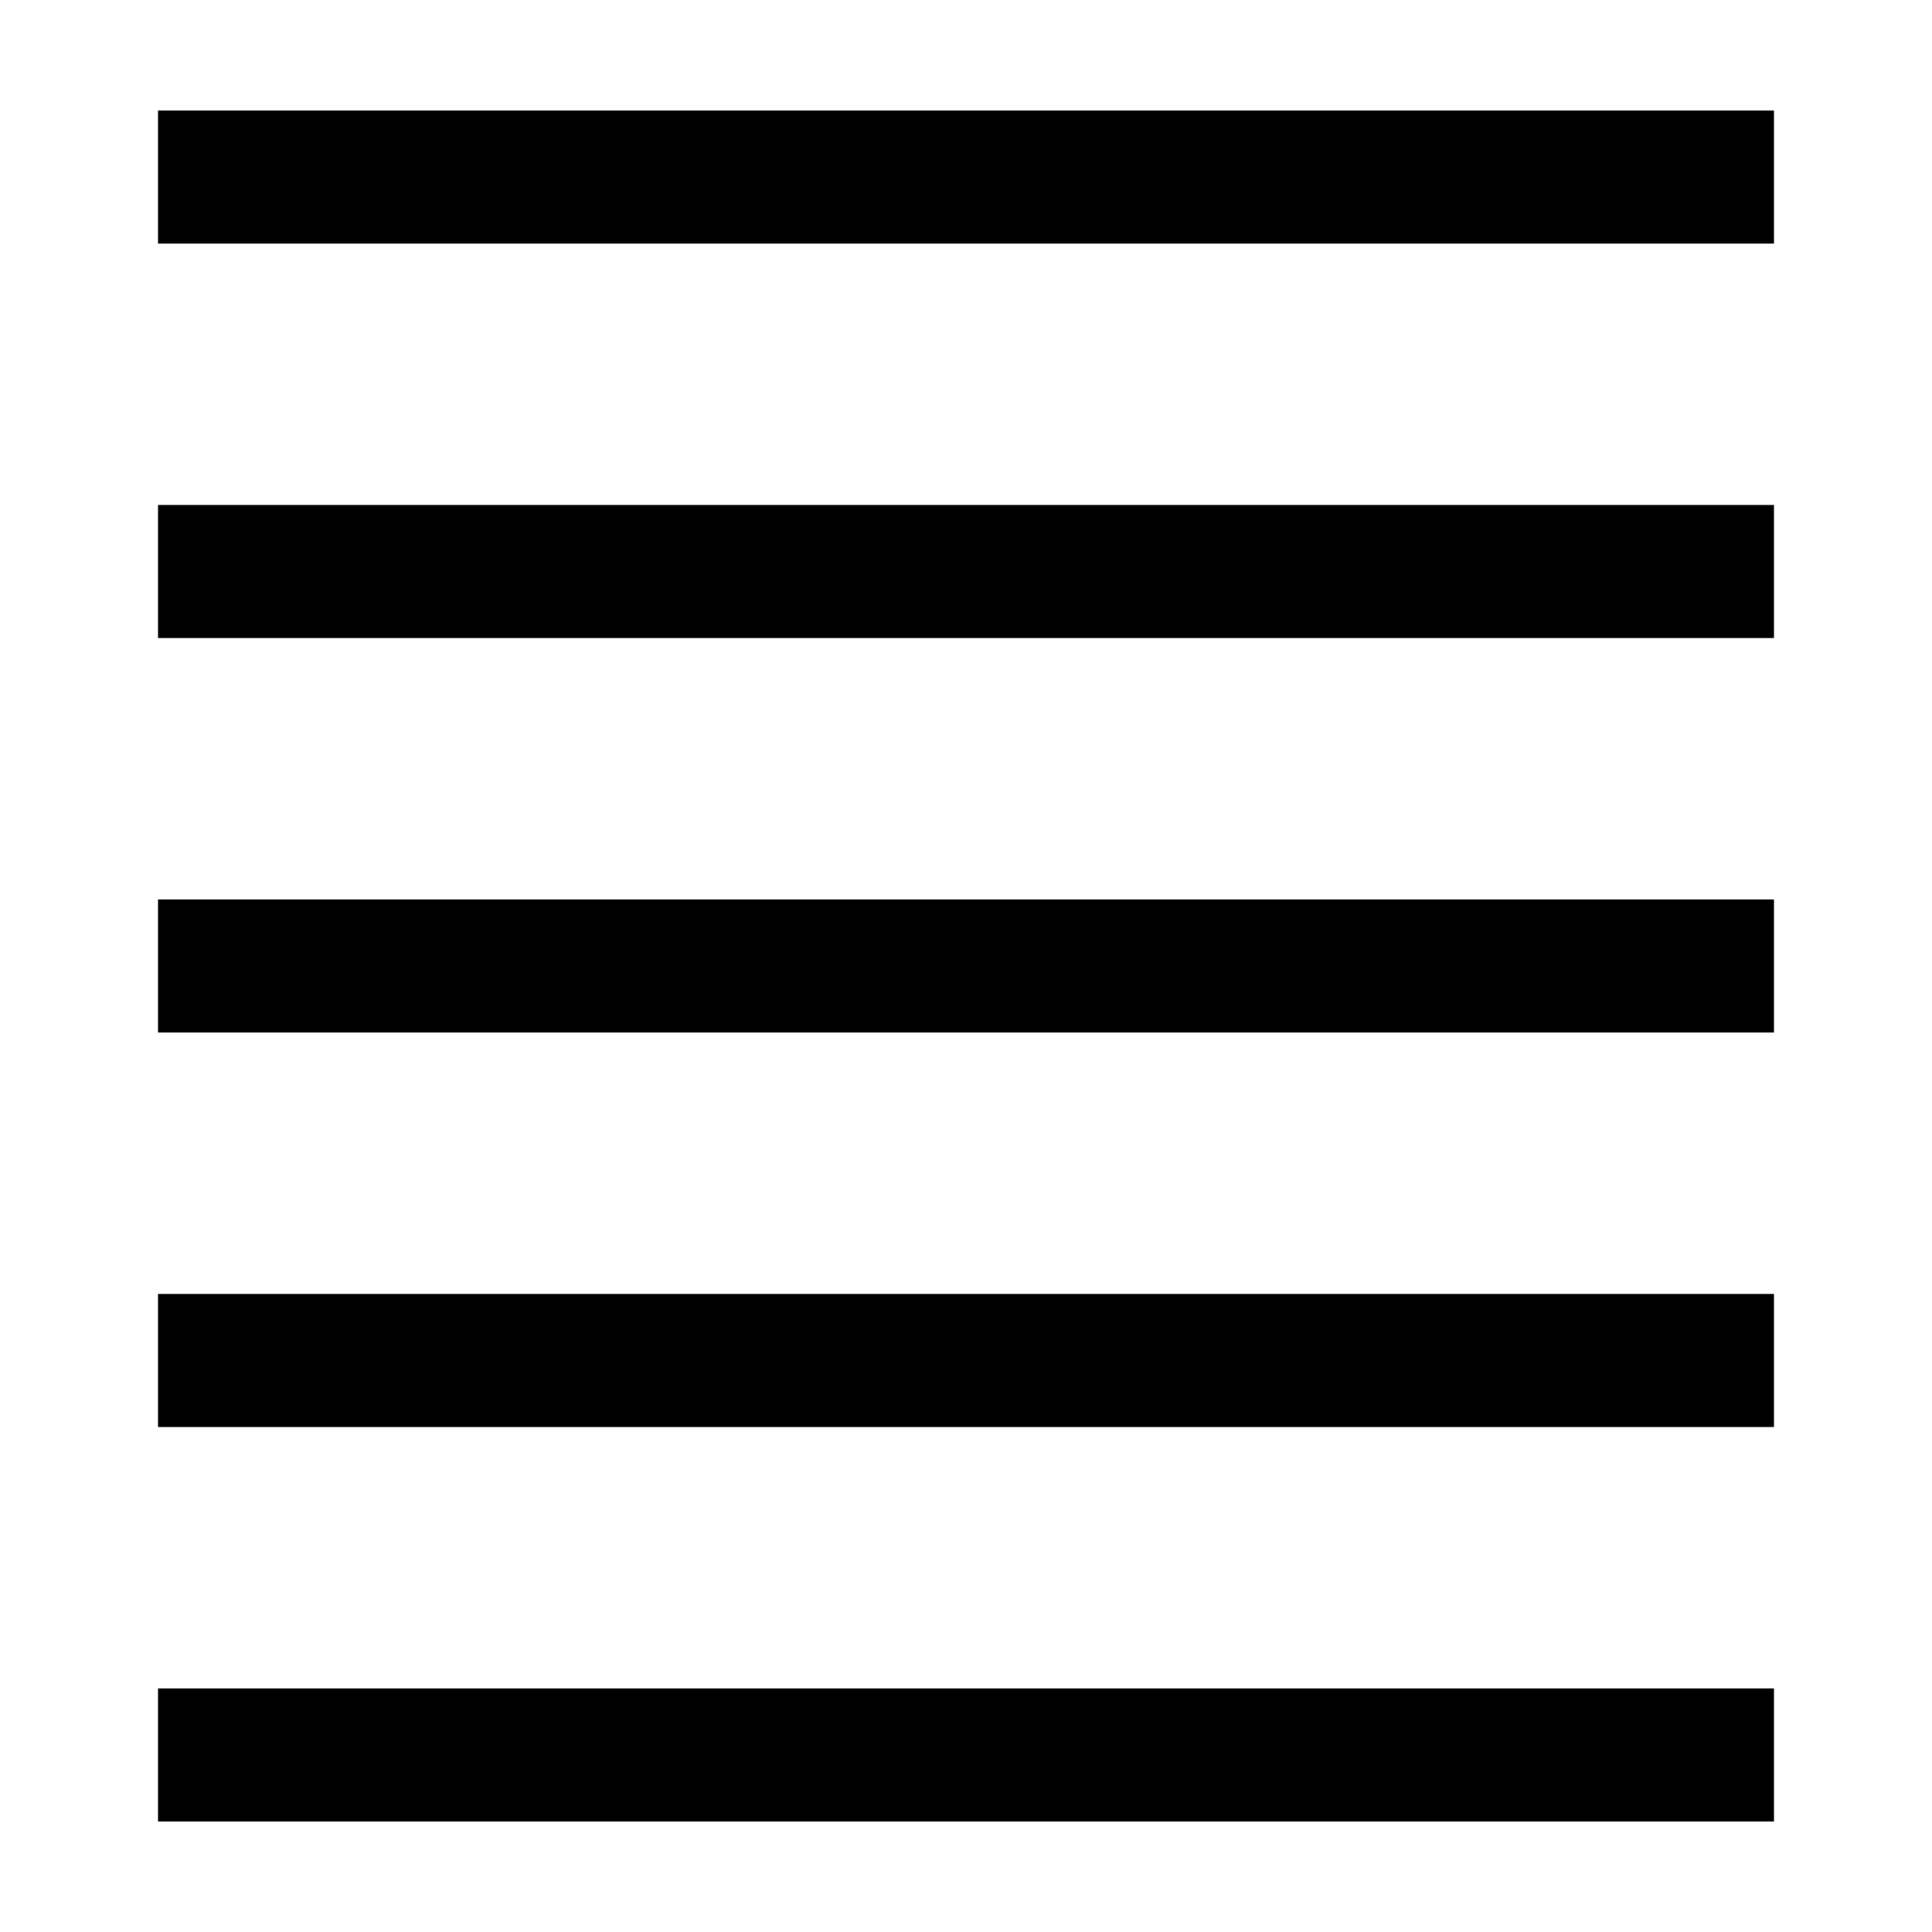
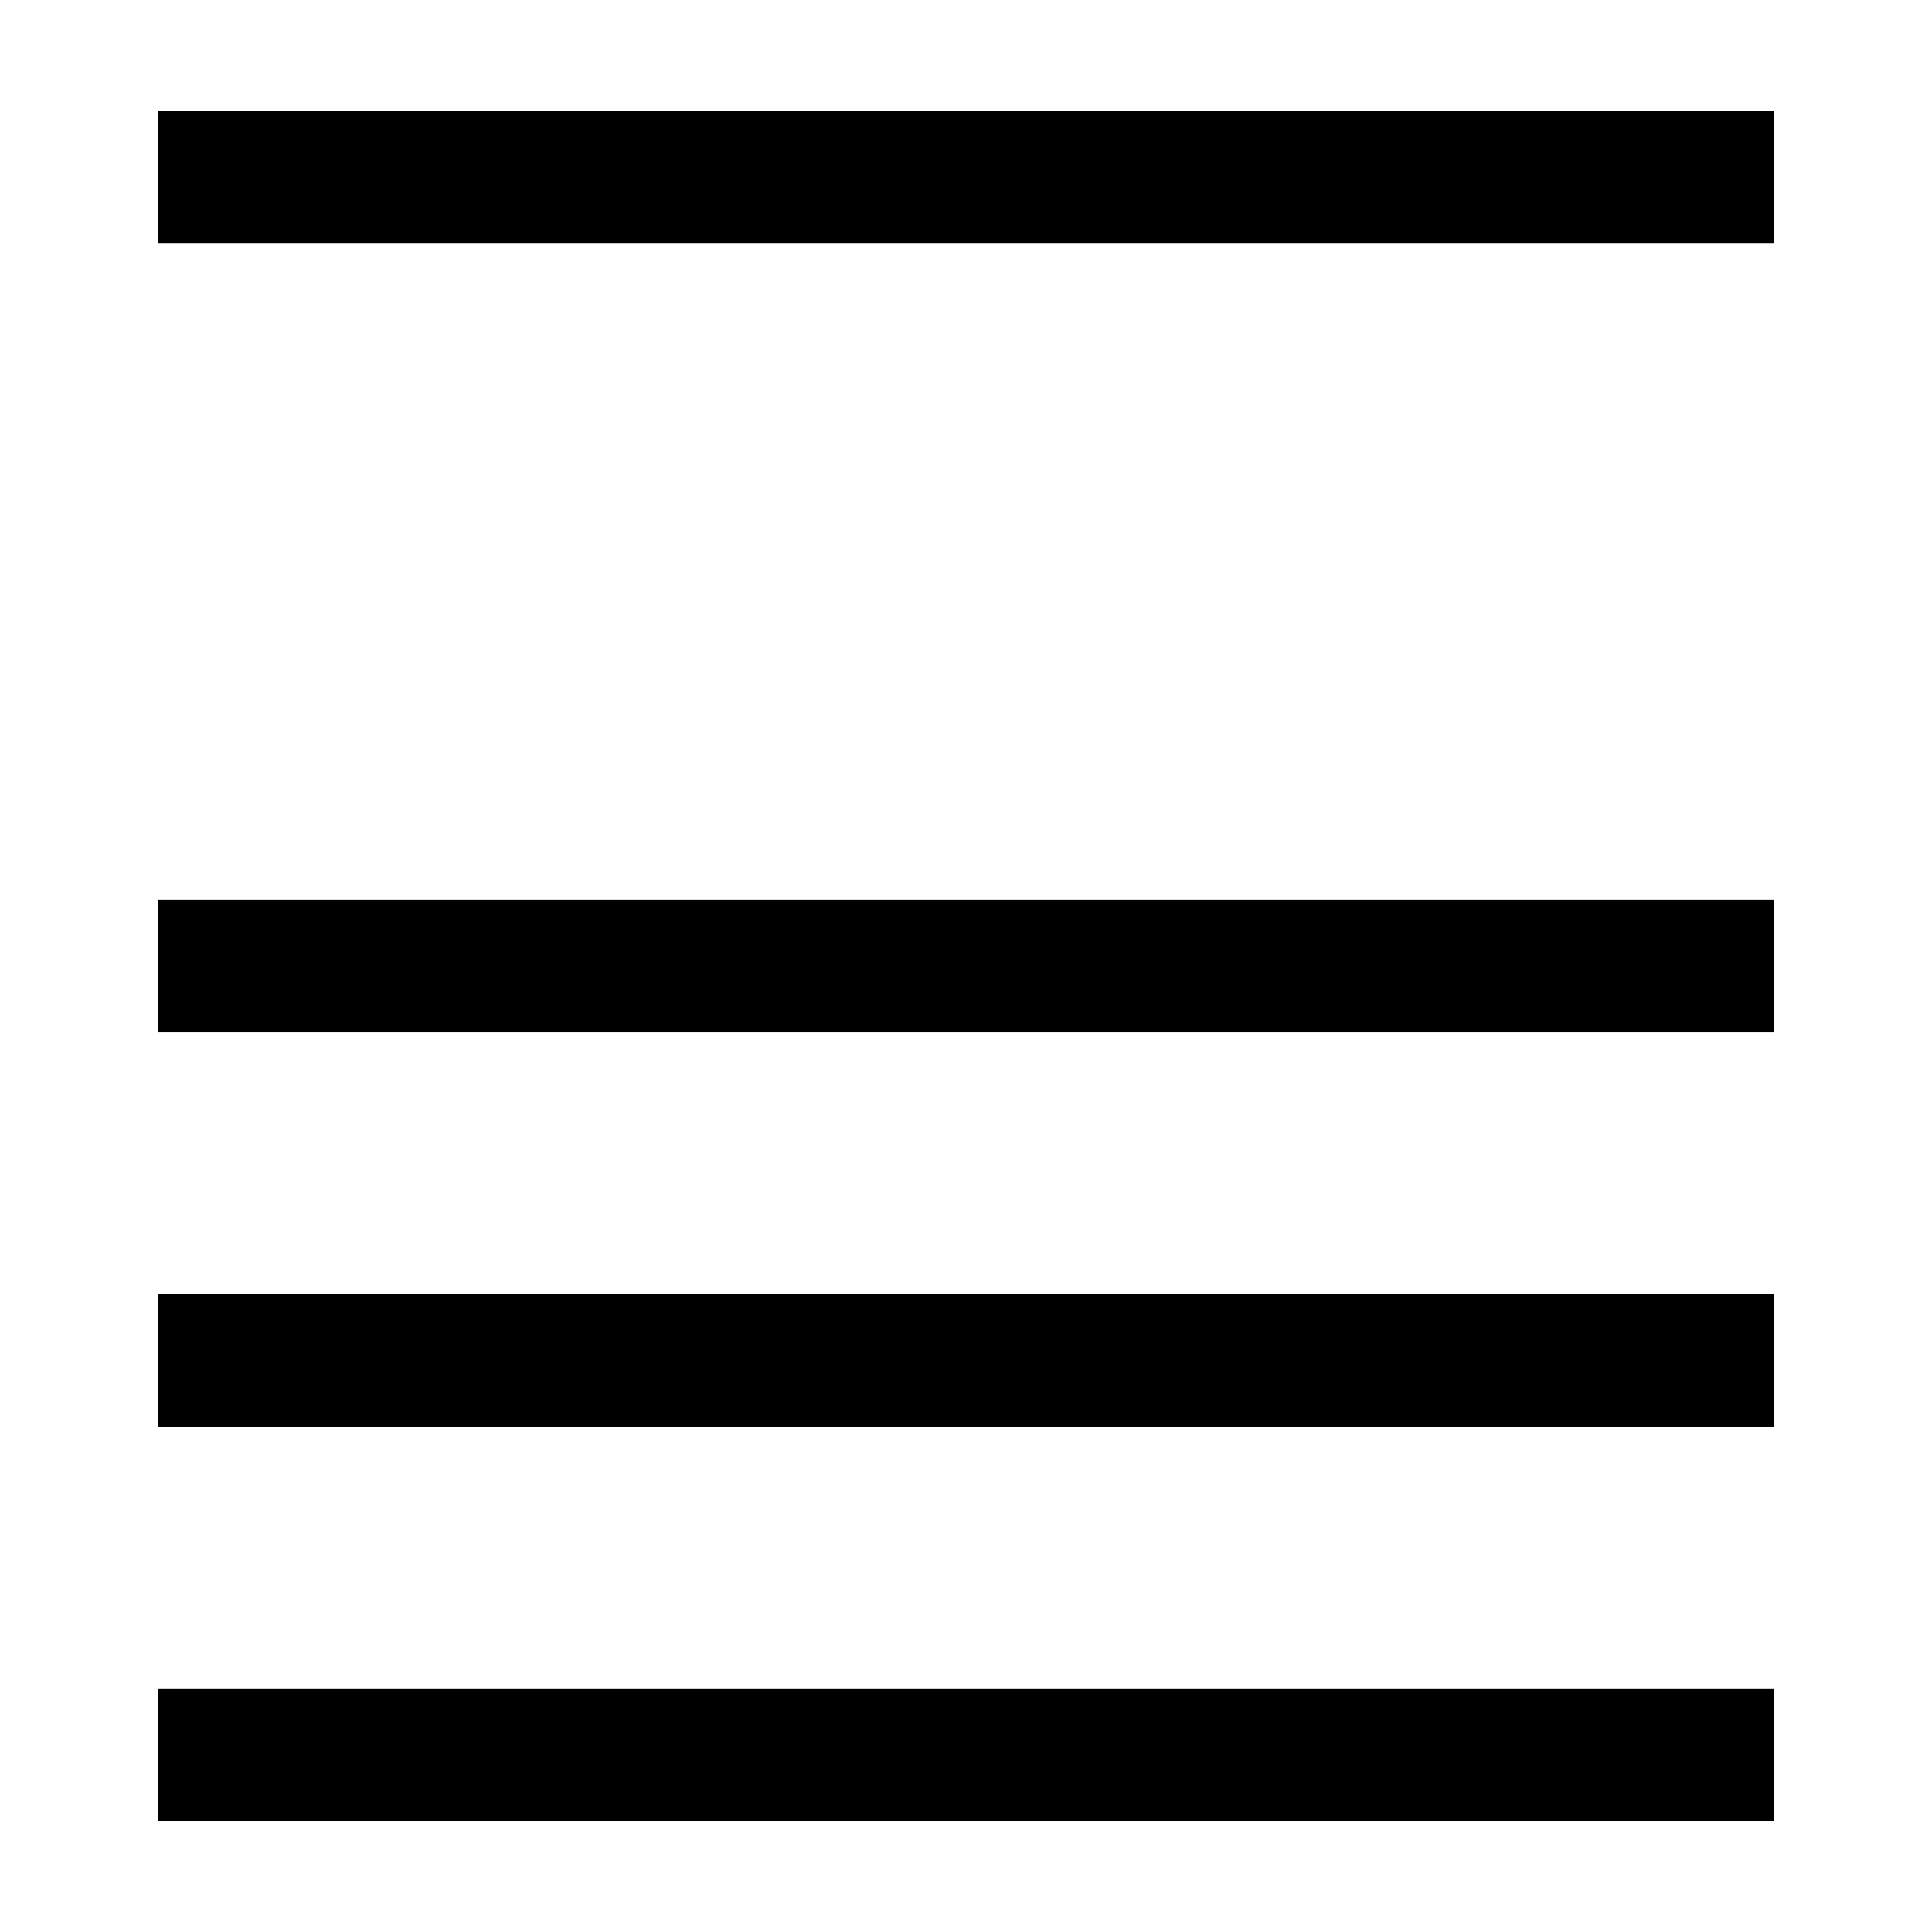
<svg xmlns="http://www.w3.org/2000/svg" fill="#000000" width="800px" height="800px" version="1.1" viewBox="144 144 512 512">
  <g>
    <path d="m185.88 382.36h428.24v35.266h-428.24z" />
    <path d="m185.88 486.91h428.24v35.266h-428.24z" />
-     <path d="m185.88 591.45h428.24v35.266h-428.24z" />
-     <path d="m185.88 277.82h428.24v35.266h-428.24z" />
+     <path d="m185.88 591.45h428.24v35.266h-428.24" />
    <path d="m185.88 173.29h428.24v35.266h-428.24z" />
  </g>
</svg>